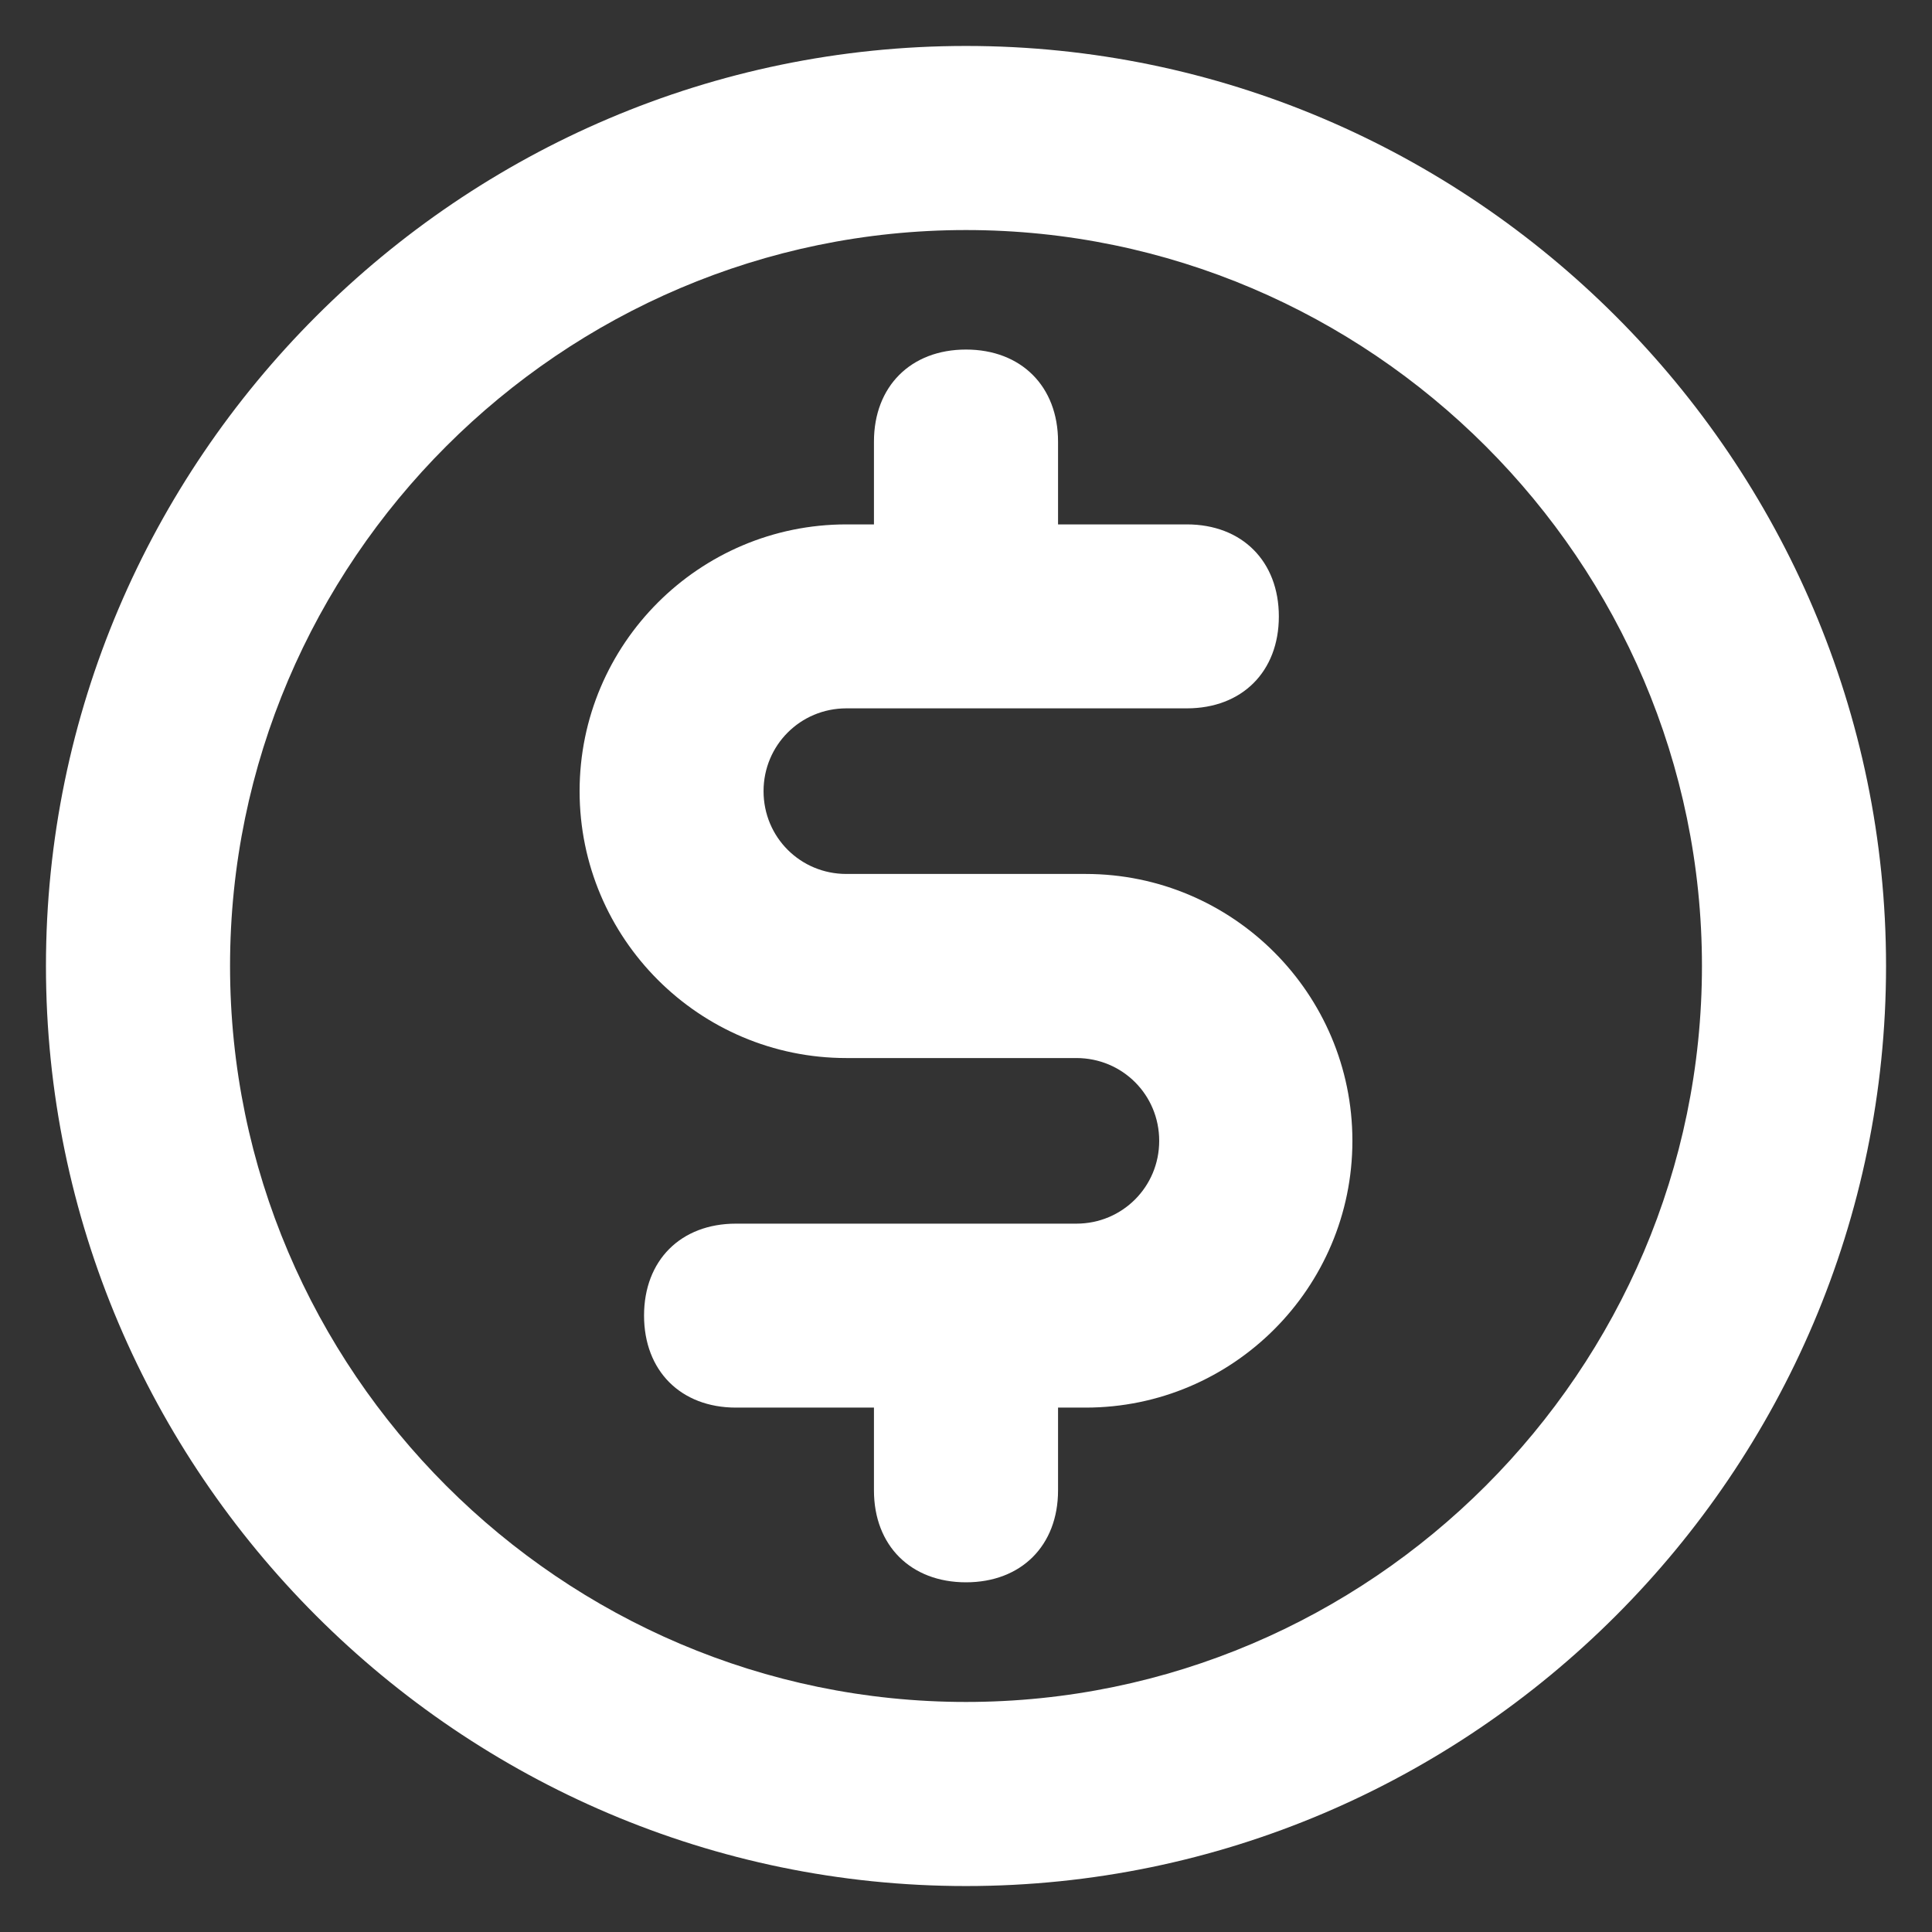
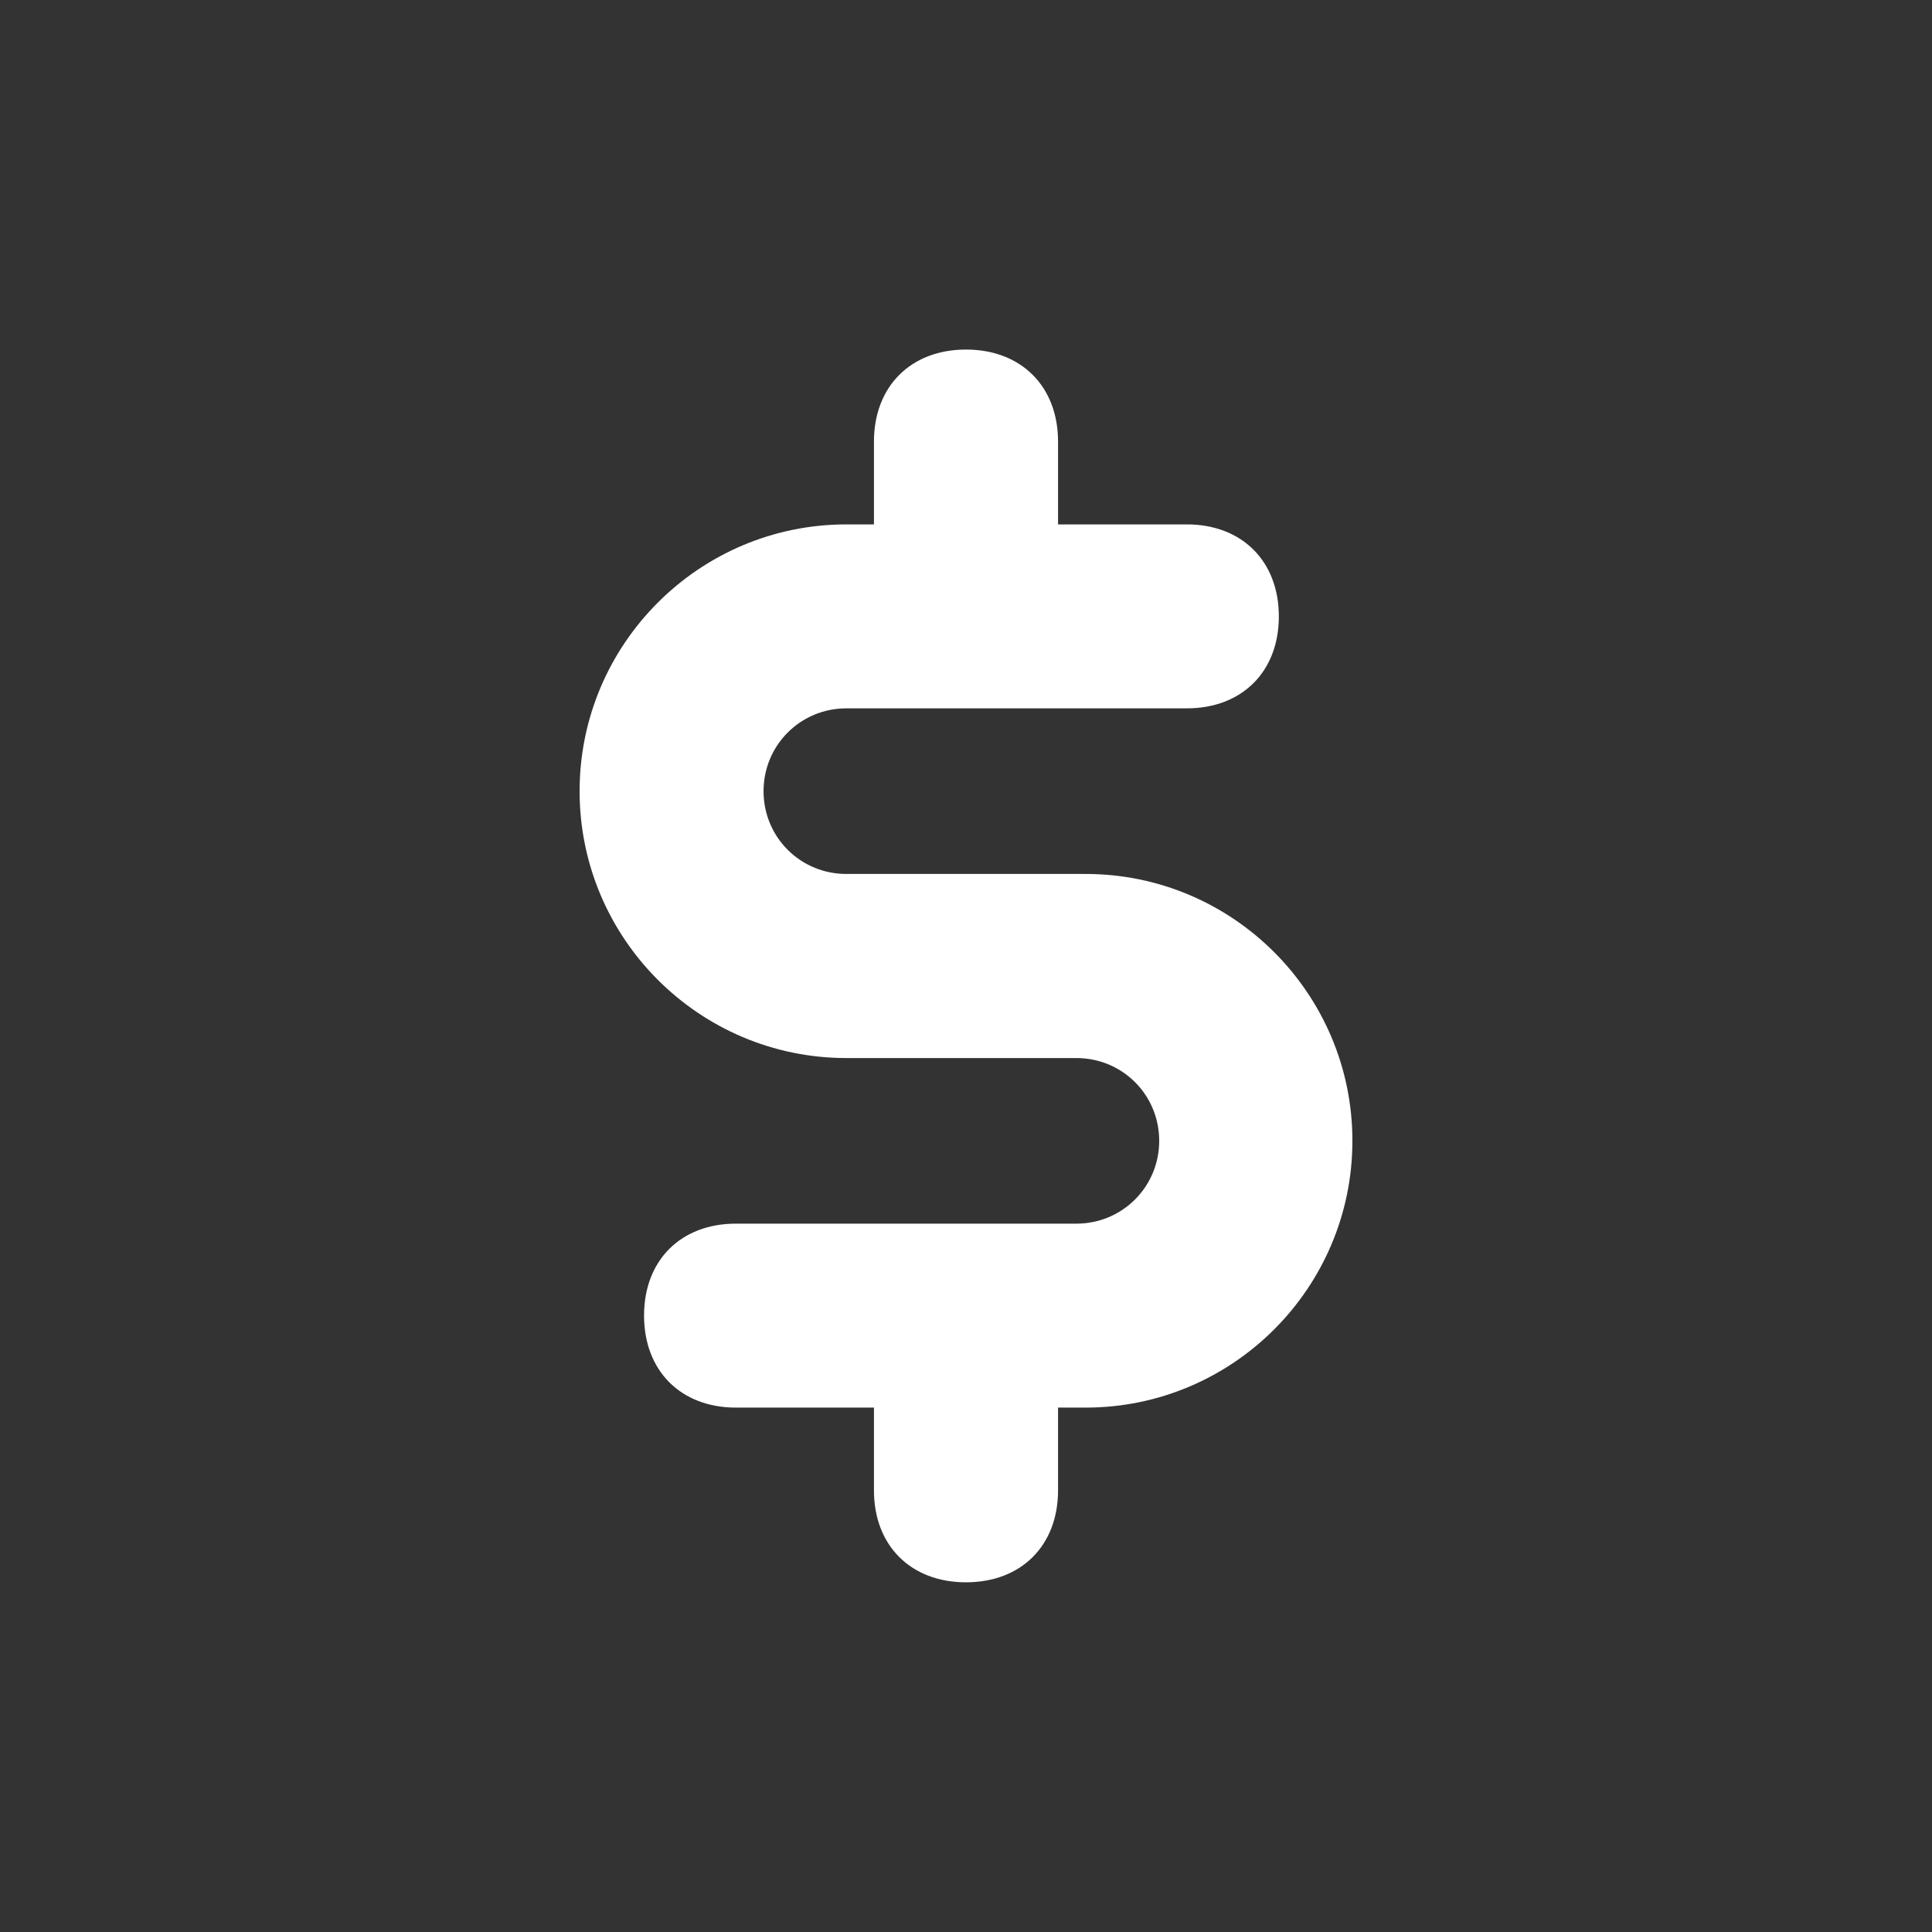
<svg xmlns="http://www.w3.org/2000/svg" width="14" height="14" viewBox="0 0 14 14" fill="none">
  <rect x="0" y="0" width="14" height="14" fill="#333333" stroke="none" />
  <g id="Group">
-     <path id="Vector" d="M7 0.333C3.333 0.333 0.333 3.333 0.333 7C0.333 10.667 3.333 13.667 7 13.667C10.667 13.667 13.667 10.667 13.667 7C13.667 3.333 10.667 0.333 7 0.333ZM7 12.333C4.067 12.333 1.667 9.933 1.667 7C1.667 4.067 4.067 1.667 7 1.667C9.933 1.667 12.333 4.067 12.333 7C12.333 9.933 9.933 12.333 7 12.333Z" fill="white" />
    <path id="Vector_2" d="M7.867 6.333H6.133C5.8 6.333 5.533 6.067 5.533 5.733C5.533 5.4 5.8 5.133 6.133 5.133H8.6C9 5.133 9.267 4.867 9.267 4.467C9.267 4.067 9 3.8 8.6 3.8H7.667V3.2C7.667 2.8 7.4 2.533 7 2.533C6.6 2.533 6.333 2.8 6.333 3.2V3.8H6.133C5.067 3.8 4.2 4.667 4.2 5.733C4.2 6.8 5.067 7.667 6.133 7.667H7.8C8.133 7.667 8.4 7.933 8.4 8.267C8.4 8.6 8.133 8.867 7.8 8.867H5.333C4.933 8.867 4.667 9.133 4.667 9.533C4.667 9.933 4.933 10.2 5.333 10.2H6.333V10.8C6.333 11.2 6.6 11.466 7 11.466C7.4 11.466 7.667 11.2 7.667 10.8V10.2H7.867C8.933 10.2 9.8 9.333 9.8 8.267C9.8 7.2 8.933 6.333 7.867 6.333Z" fill="white" />
  </g>
</svg>